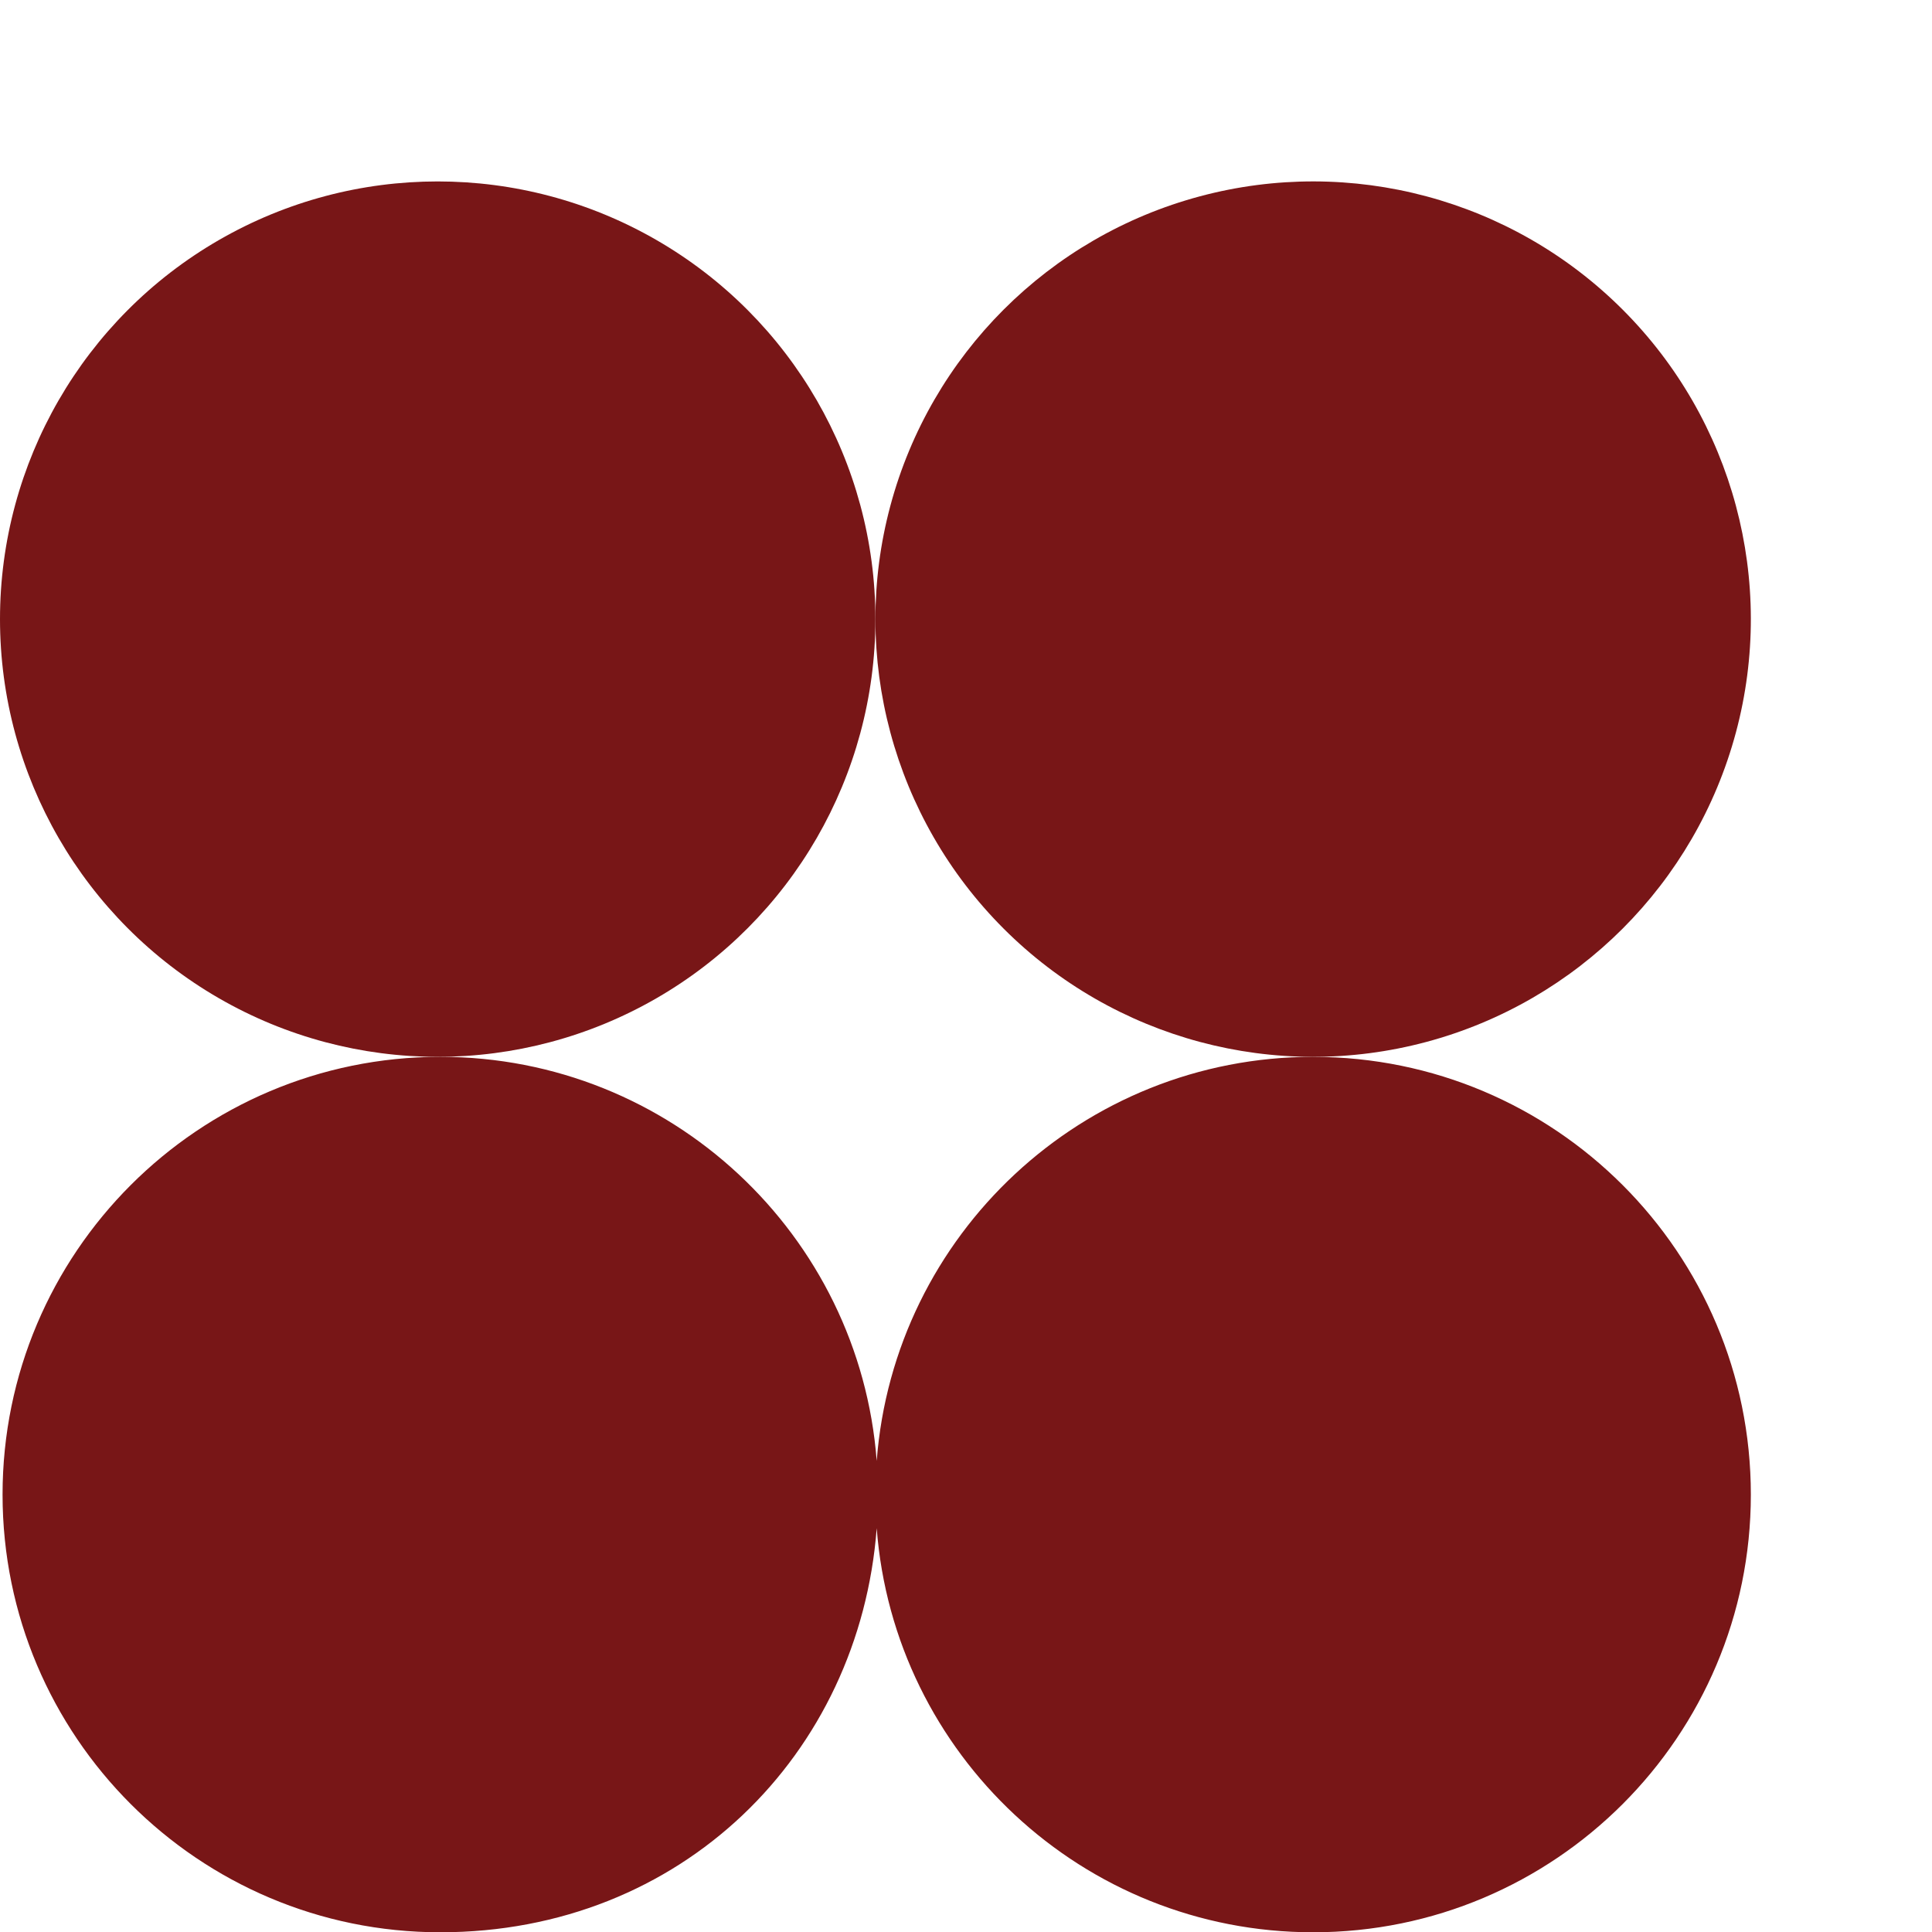
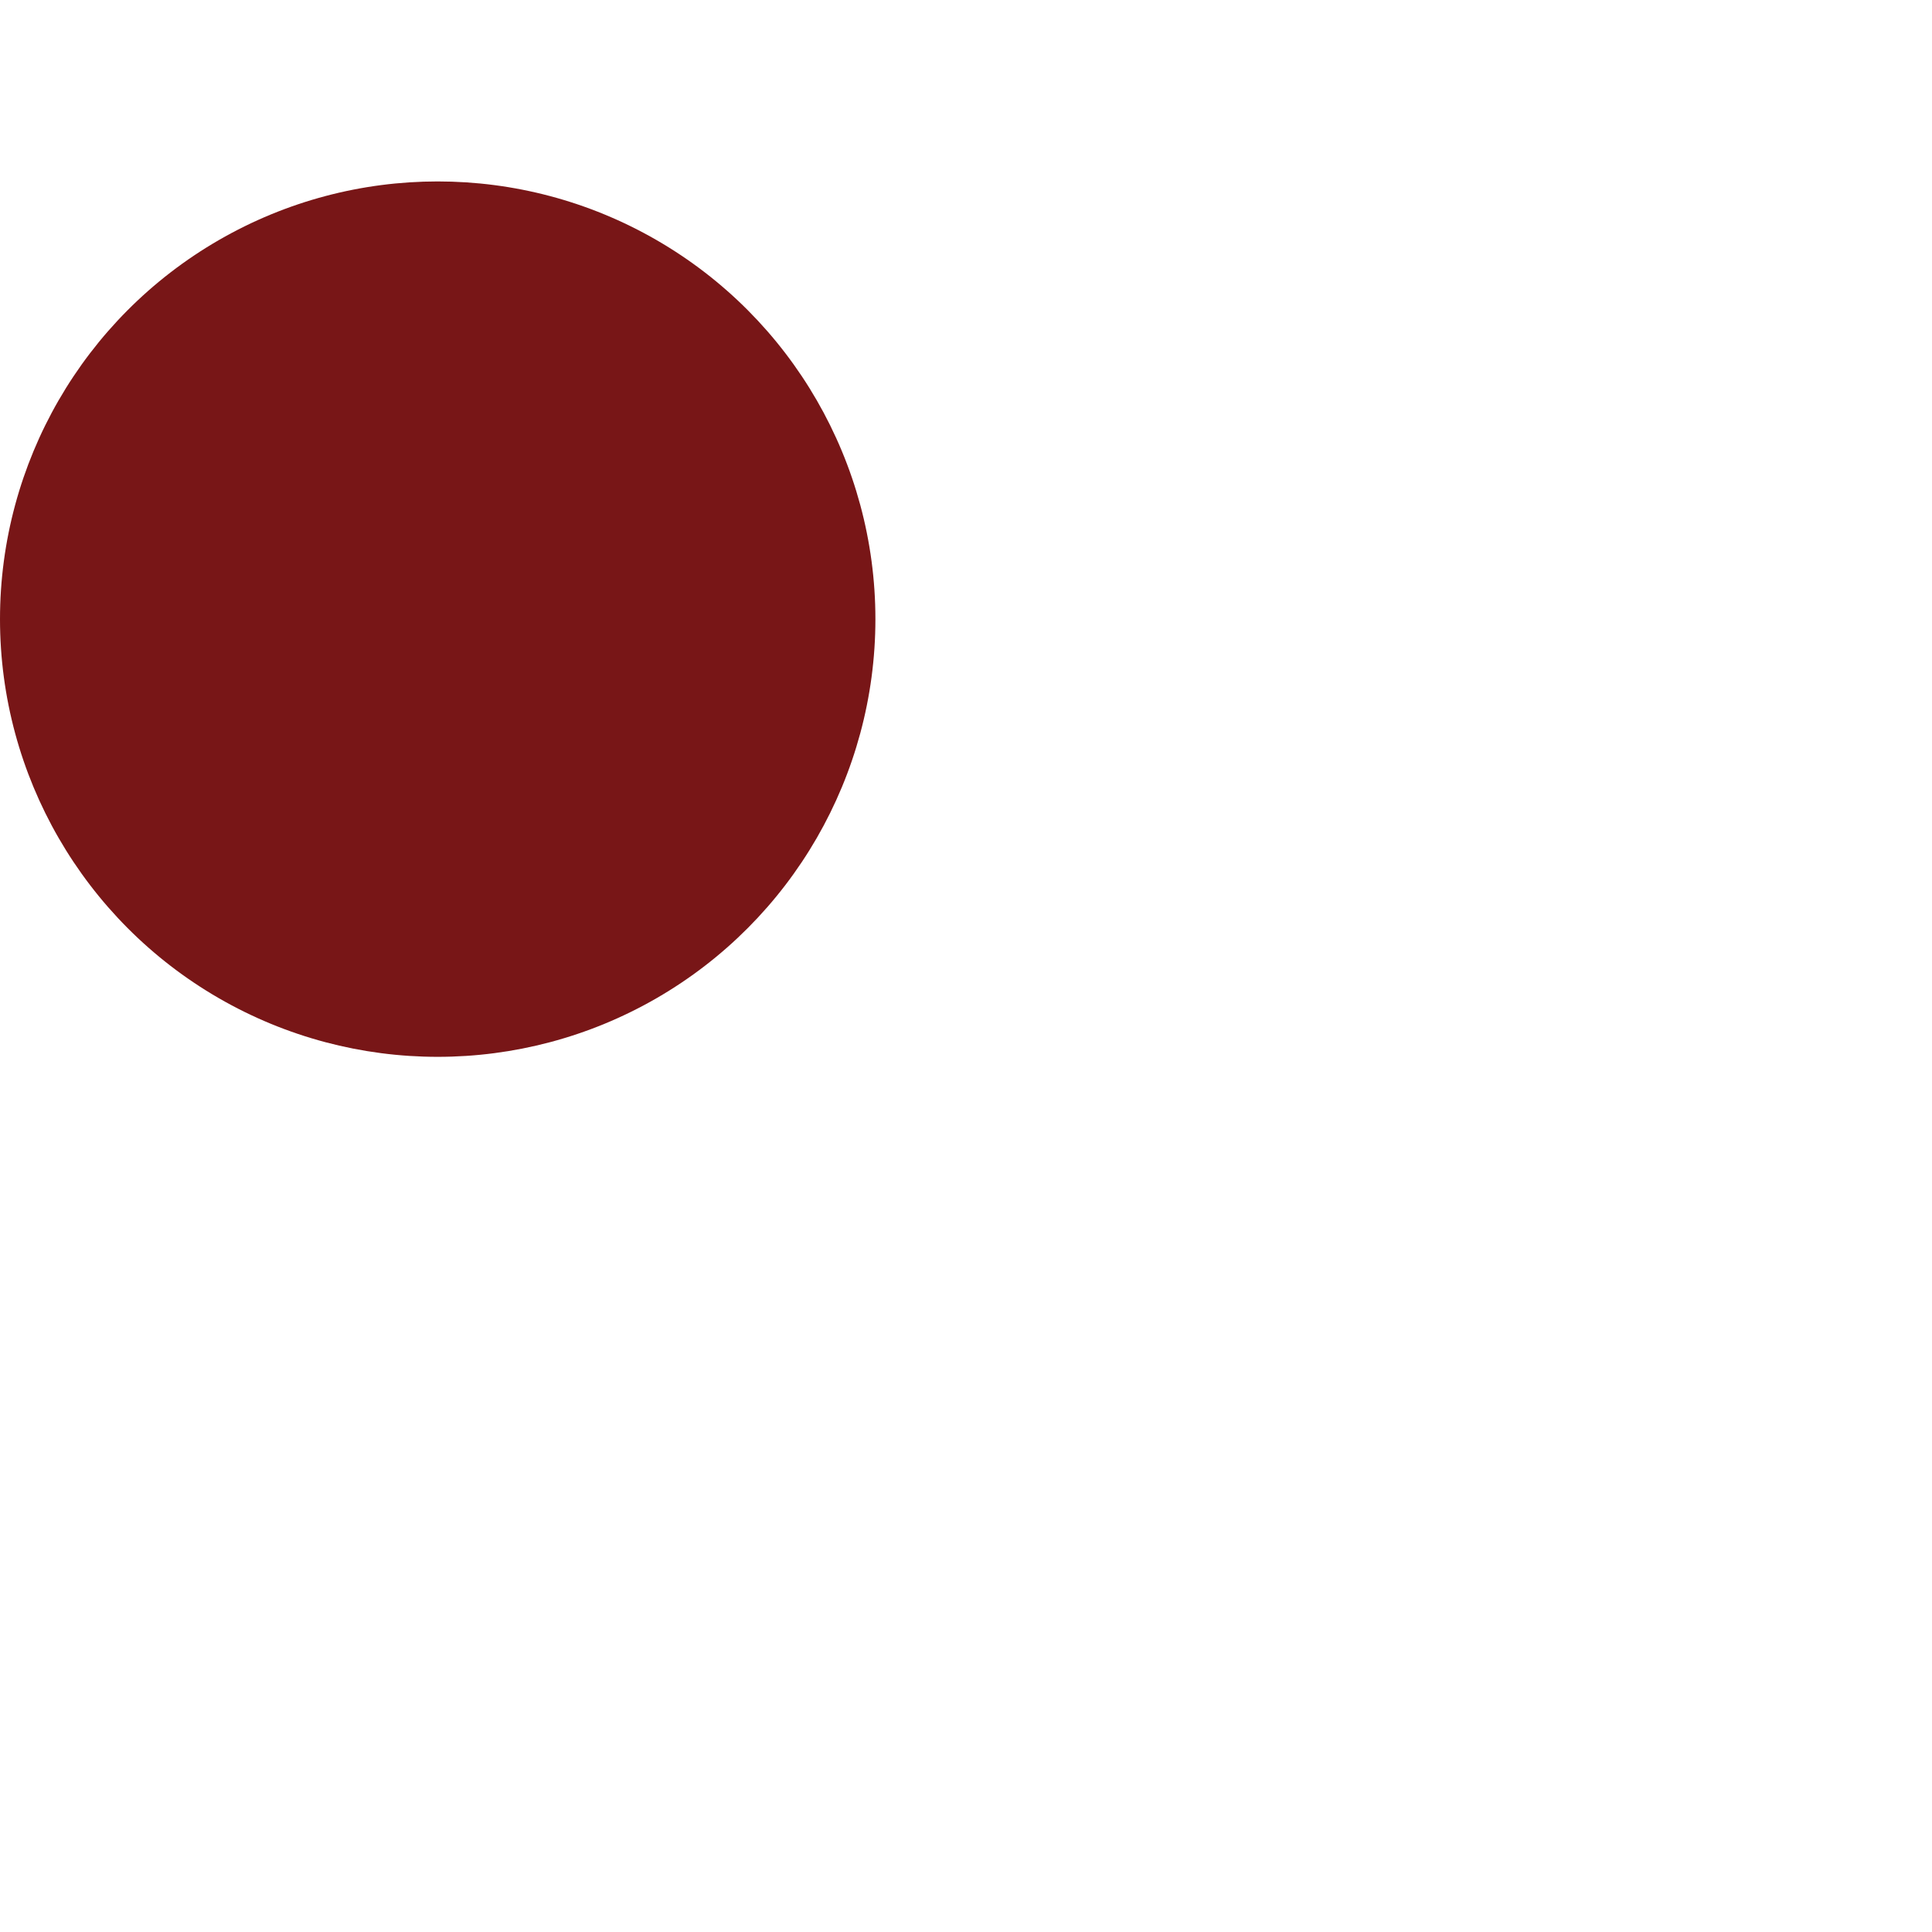
<svg xmlns="http://www.w3.org/2000/svg" data-name="Layer 1" fill="#000000" height="551.7" preserveAspectRatio="xMidYMid meet" version="1" viewBox="0.0 -51.9 551.7 551.7" width="551.7" zoomAndPan="magnify">
  <g id="change1_1">
    <circle cx="124.99" cy="124.9" fill="#781617" r="124.99" />
  </g>
  <g id="change1_2">
-     <circle cx="374.98" cy="124.9" fill="#781617" r="124.99" transform="rotate(-45 374.975 124.9)" />
-   </g>
+     </g>
  <g id="change1_3">
-     <path d="M374.98,249.89c-65.8,0-119.72,50.84-124.63,115.38-4.91-64.54-58.83-115.38-124.63-115.38C56.69,249.89,.73,305.86,.73,374.89s55.96,124.99,124.99,124.99,119.72-50.84,124.63-115.38c4.91,64.54,58.83,115.38,124.63,115.38,69.03,0,124.99-55.96,124.99-124.99s-55.96-124.99-124.99-124.99Z" fill="#781617" />
-   </g>
+     </g>
</svg>